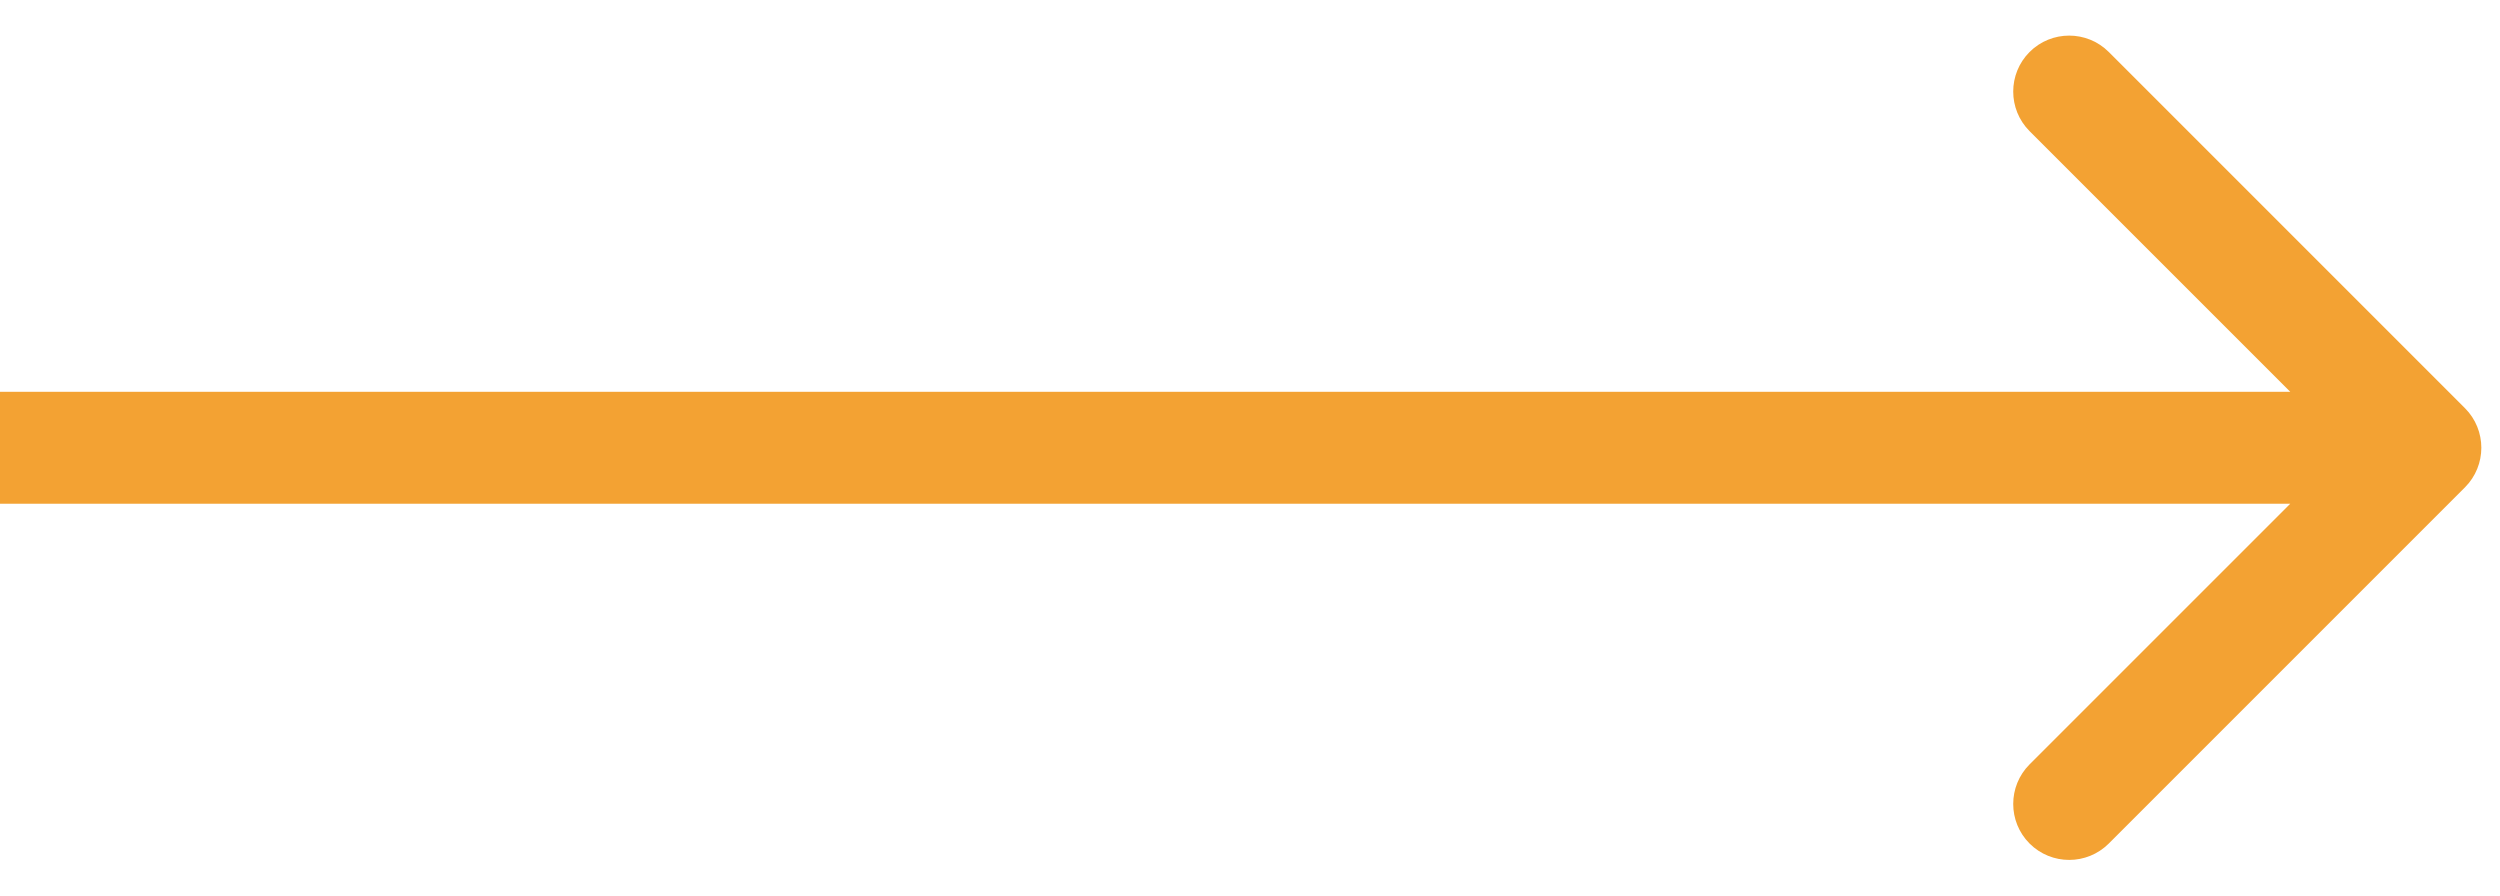
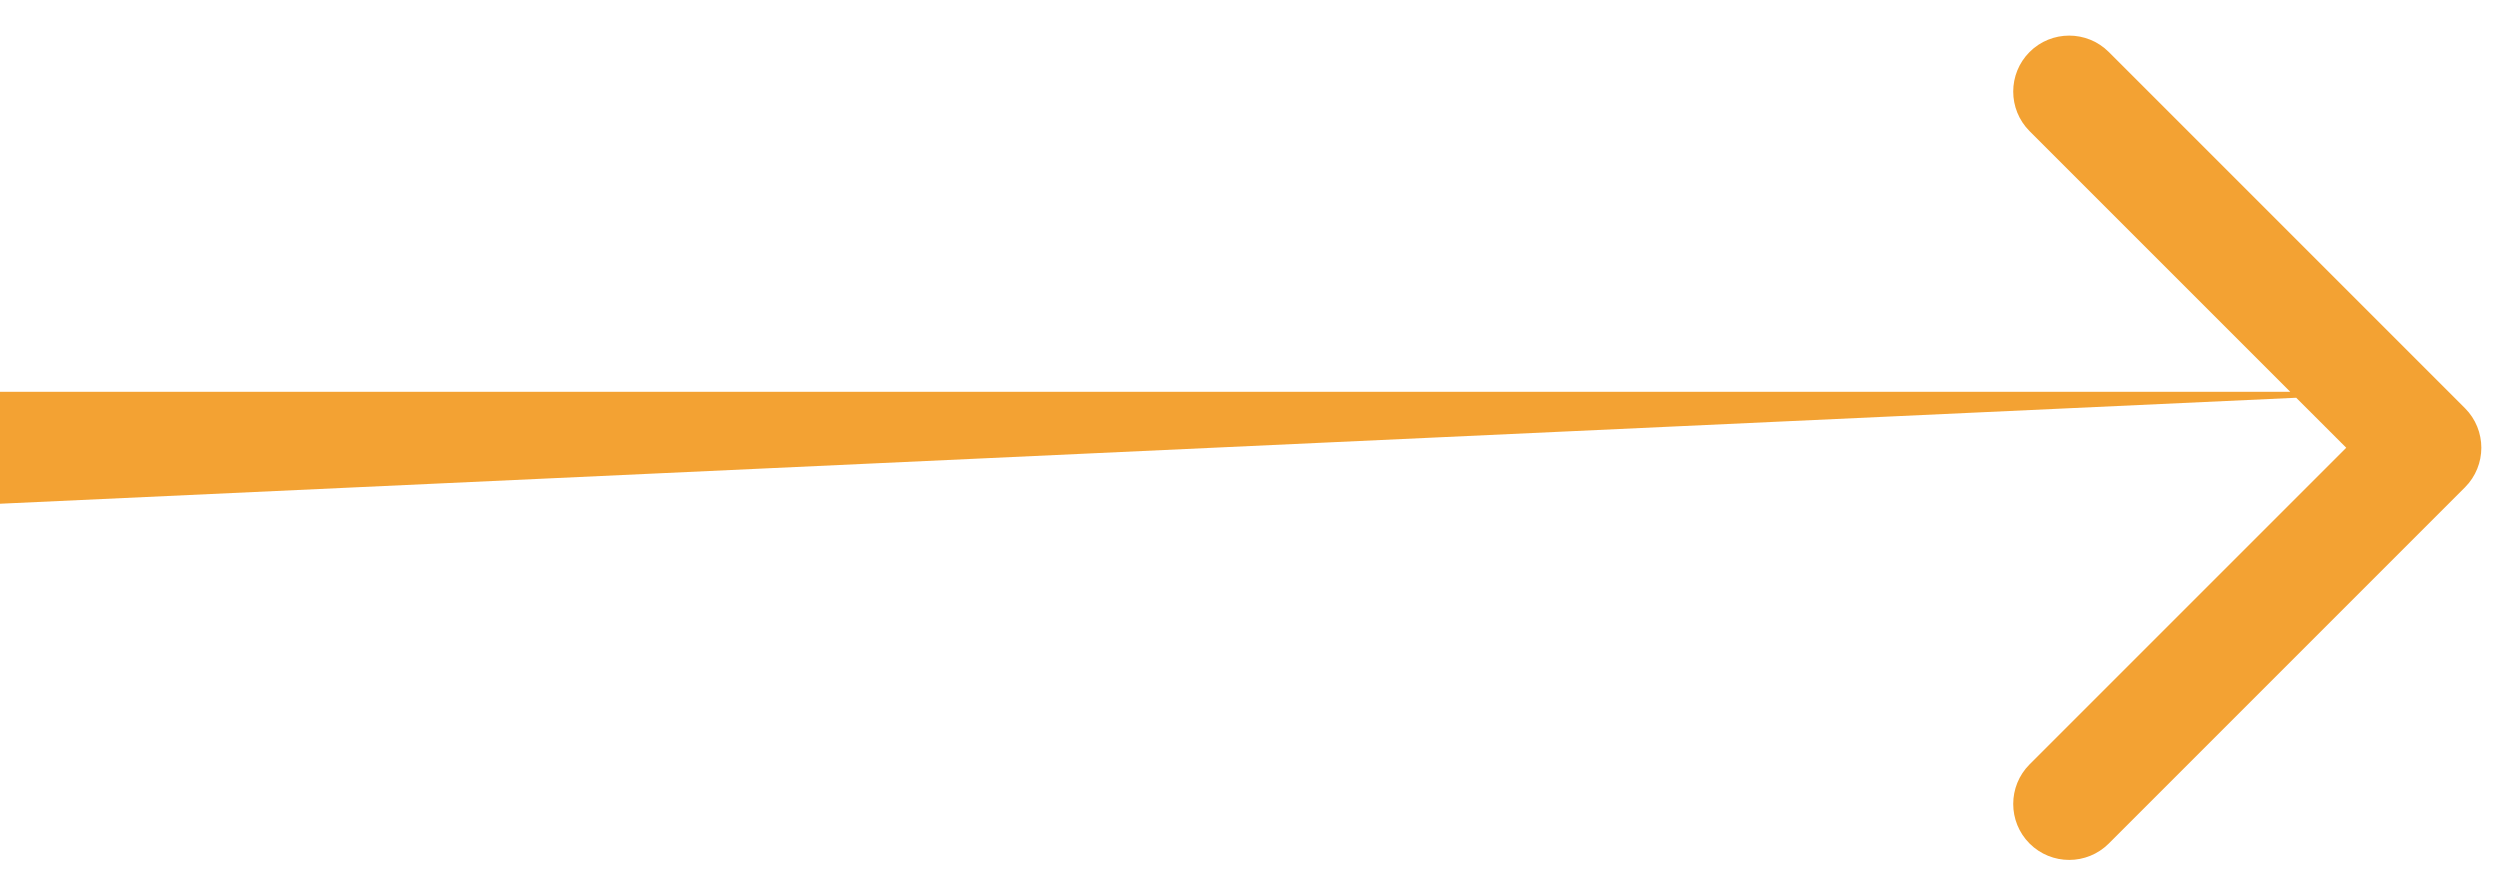
<svg xmlns="http://www.w3.org/2000/svg" width="67" height="24" viewBox="0 0 67 24" fill="none">
-   <path d="M66.061 13.061C66.646 12.475 66.646 11.525 66.061 10.939L56.515 1.393C55.929 0.808 54.979 0.808 54.393 1.393C53.808 1.979 53.808 2.929 54.393 3.515L62.879 12L54.393 20.485C53.808 21.071 53.808 22.021 54.393 22.607C54.979 23.192 55.929 23.192 56.515 22.607L66.061 13.061ZM1.31134e-07 13.5L65 13.5L65 10.5L-1.31134e-07 10.5L1.31134e-07 13.5Z" fill="#F3A233" />
+   <path d="M66.061 13.061C66.646 12.475 66.646 11.525 66.061 10.939L56.515 1.393C55.929 0.808 54.979 0.808 54.393 1.393C53.808 1.979 53.808 2.929 54.393 3.515L62.879 12L54.393 20.485C53.808 21.071 53.808 22.021 54.393 22.607C54.979 23.192 55.929 23.192 56.515 22.607L66.061 13.061ZM1.31134e-07 13.5L65 10.5L-1.31134e-07 10.5L1.31134e-07 13.5Z" fill="#F3A233" />
</svg>